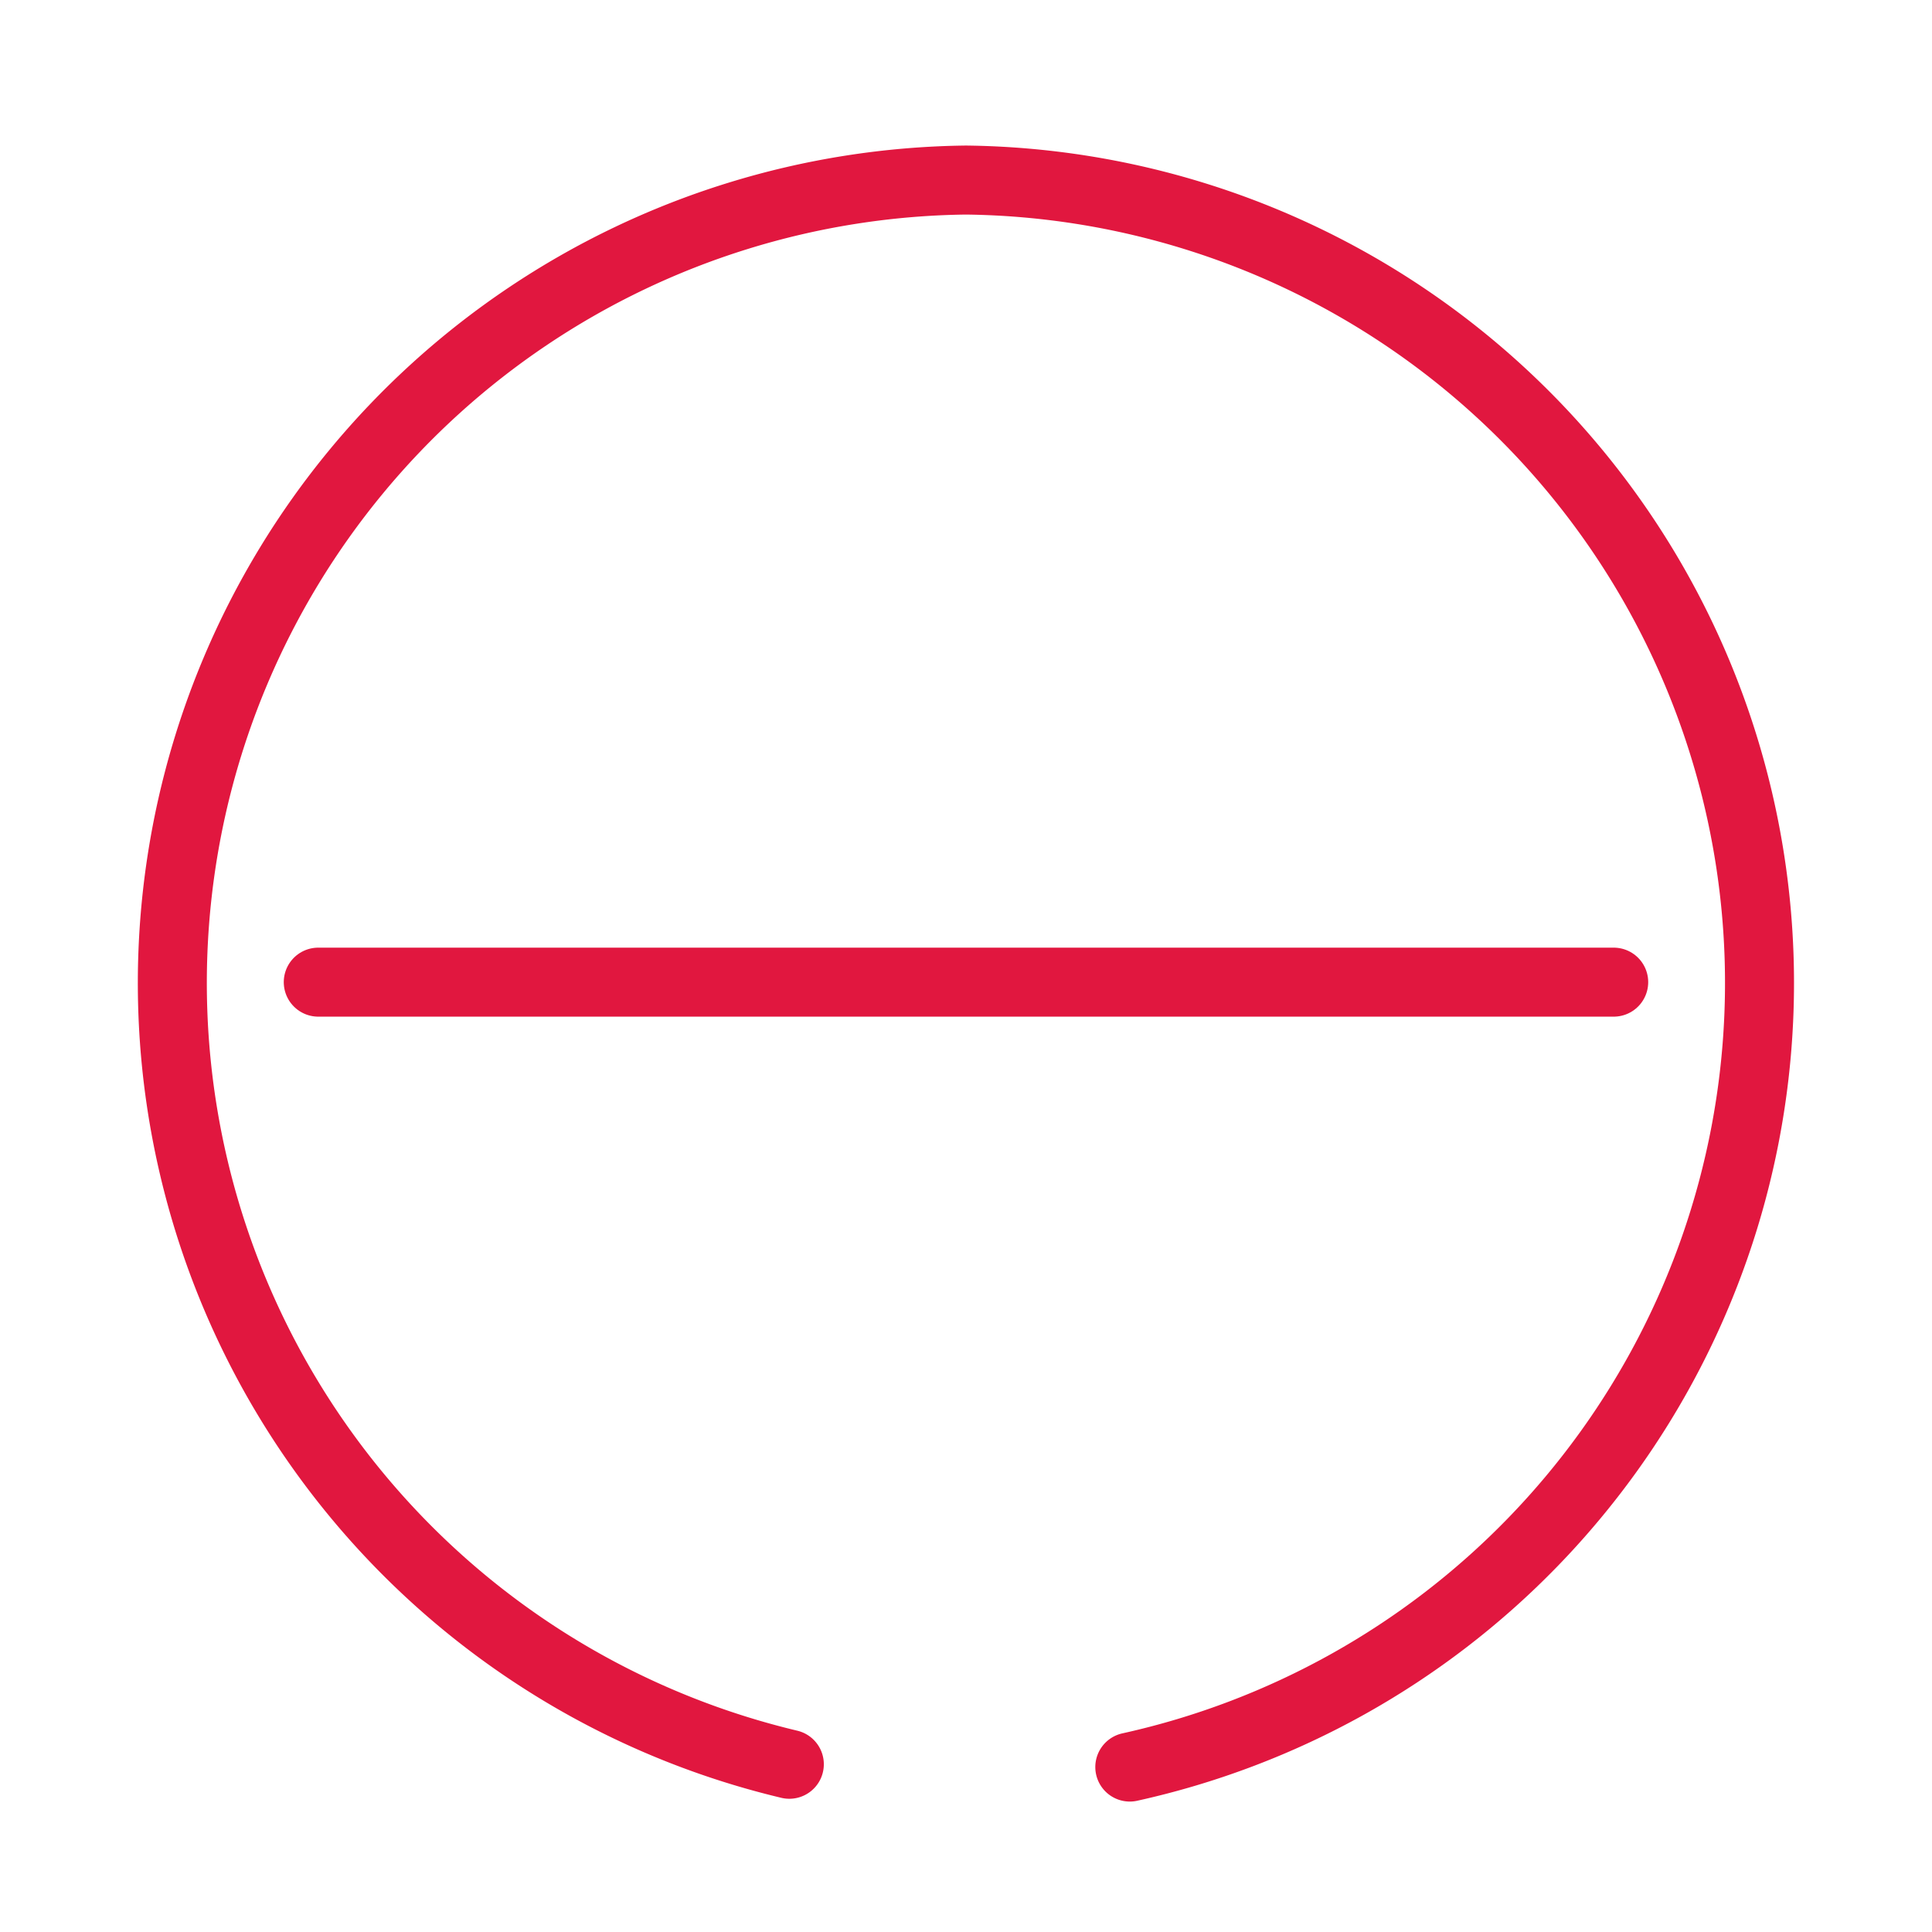
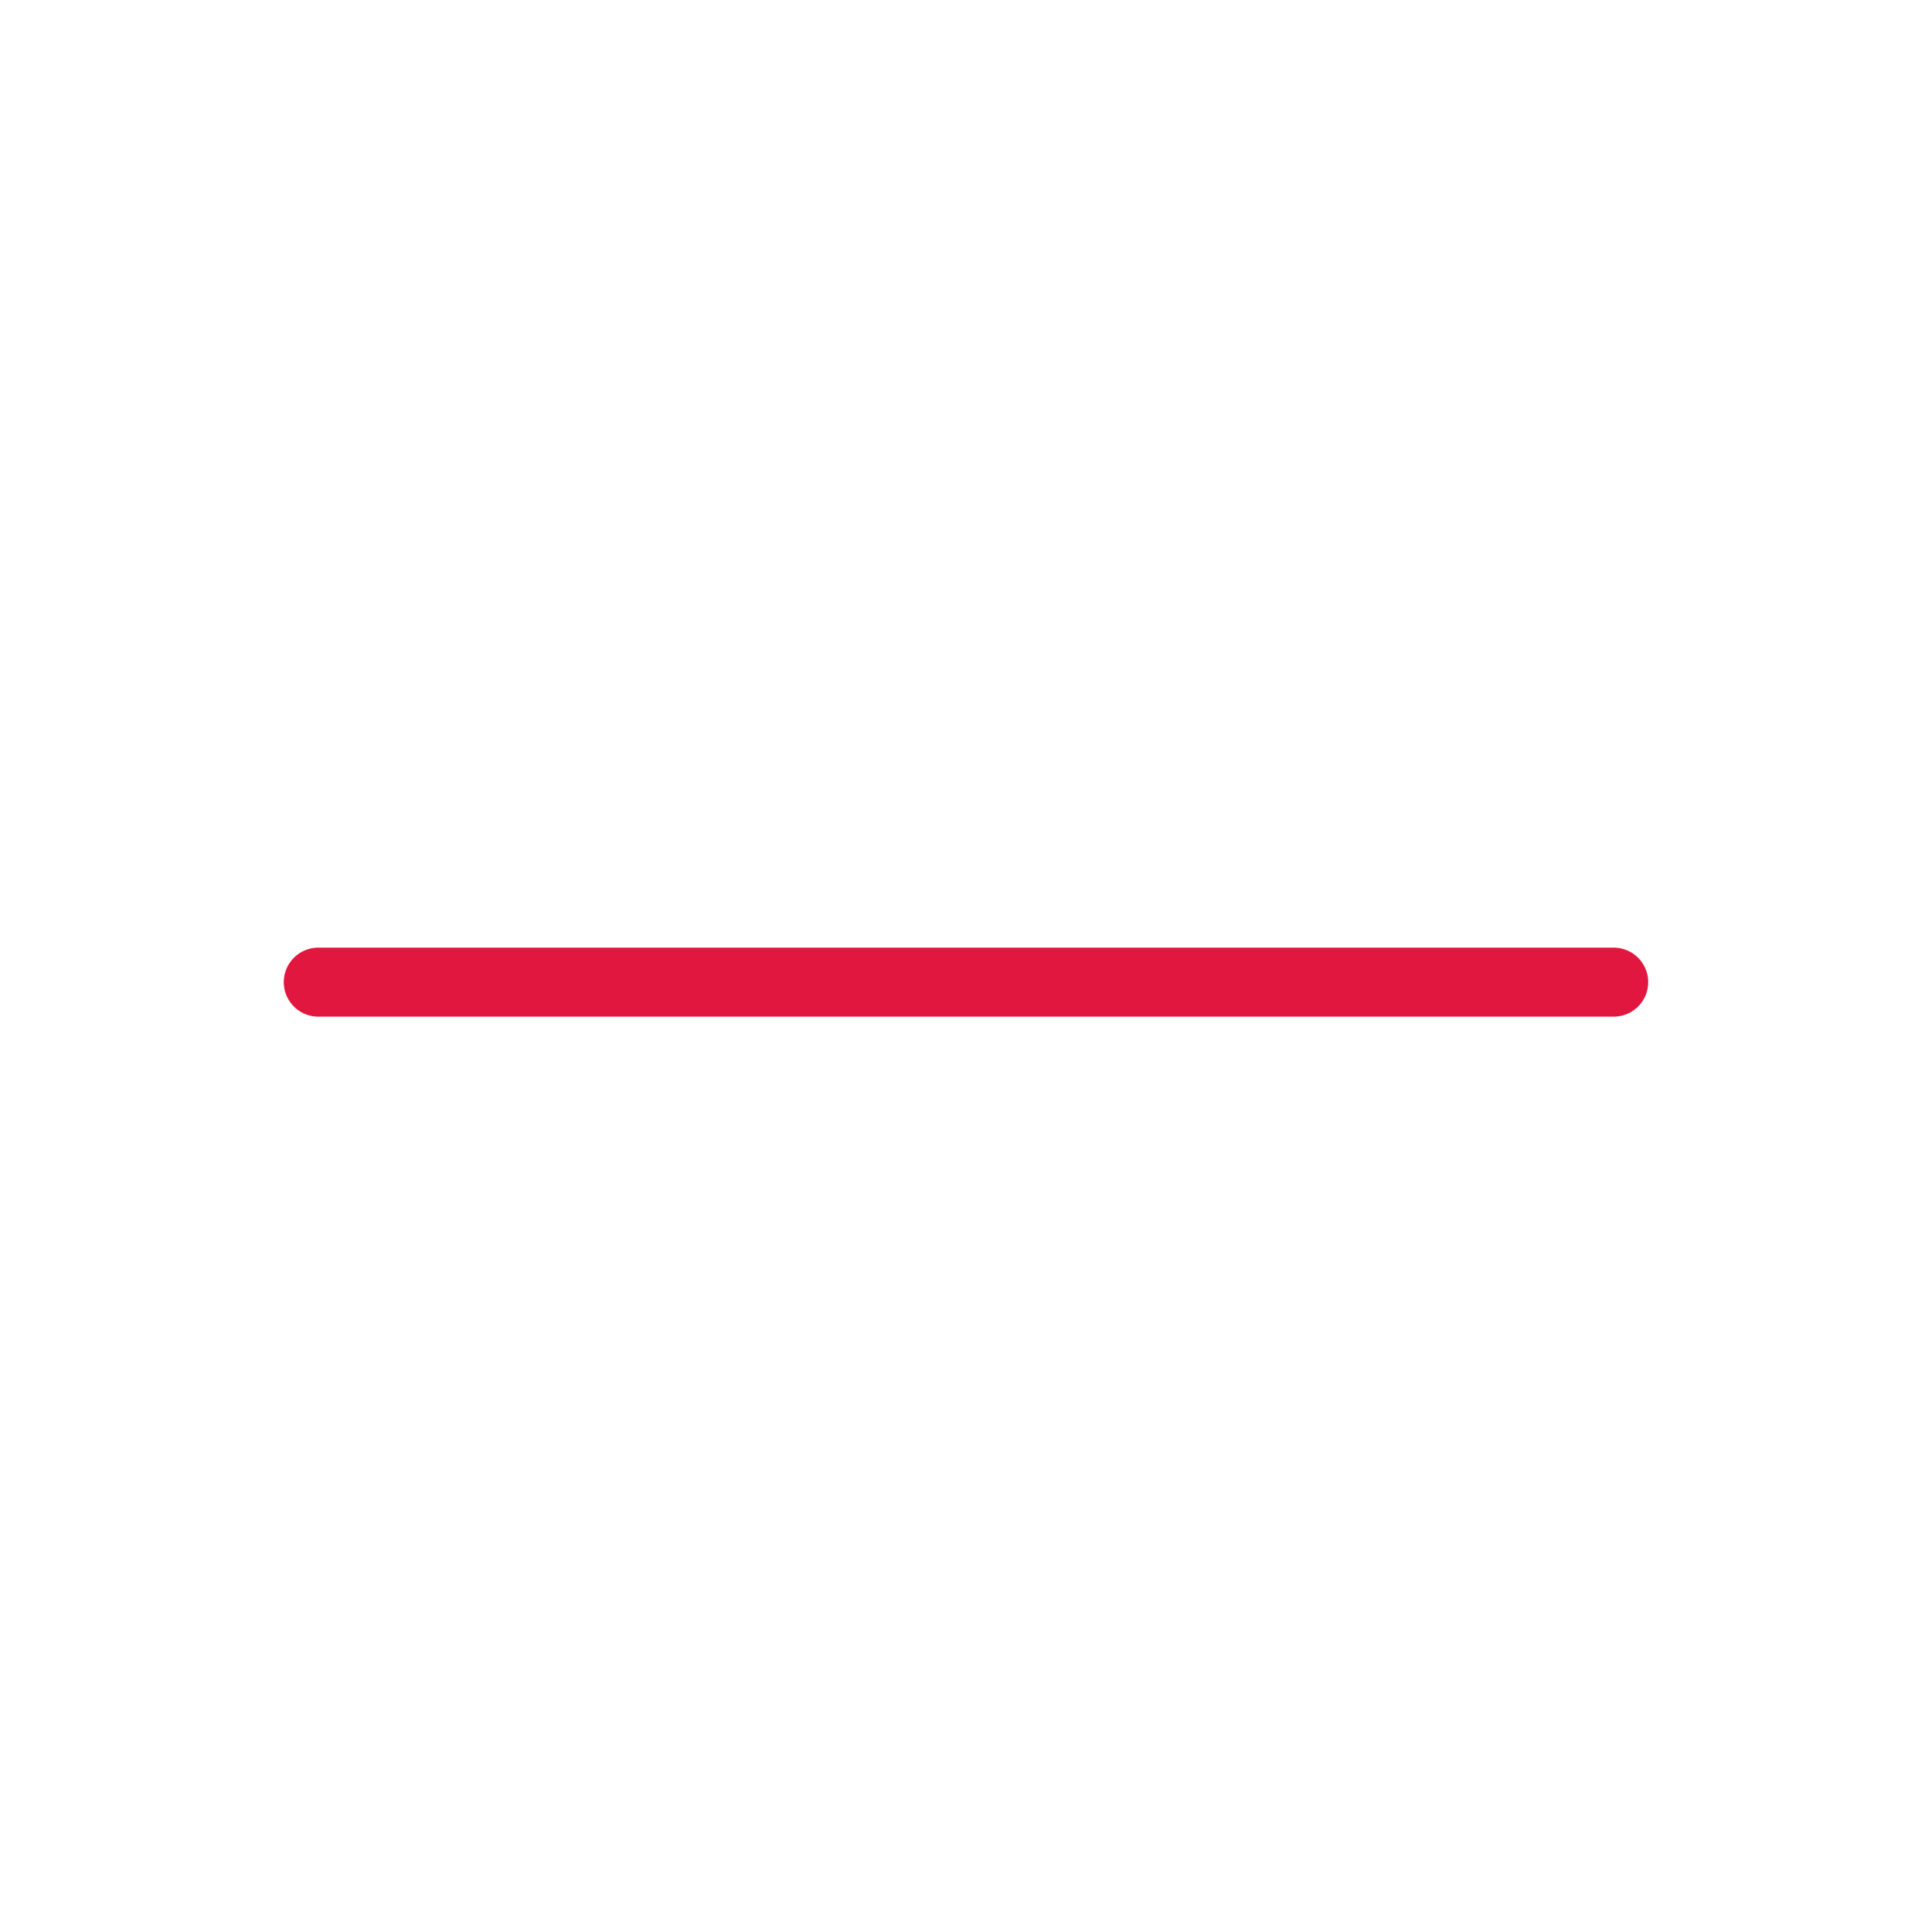
<svg xmlns="http://www.w3.org/2000/svg" width="56" height="56" viewBox="0 0 56 56">
  <defs>
    <style>.a{fill:#fff;opacity:0;}.b{fill:none;stroke:#e1173f;stroke-linecap:round;stroke-miterlimit:10;stroke-width:2px;}</style>
  </defs>
-   <path class="a" d="M0,0H56V56H0Z" />
  <g transform="translate(5 5.219)">
-     <path class="b" d="M17.879,45.919A23.277,23.277,0,0,1,23,0a23.275,23.275,0,0,1,4.748,46" transform="translate(0 0)" />
    <path class="b" d="M37.549.5H0" transform="translate(4.225 22.749)" />
  </g>
</svg>